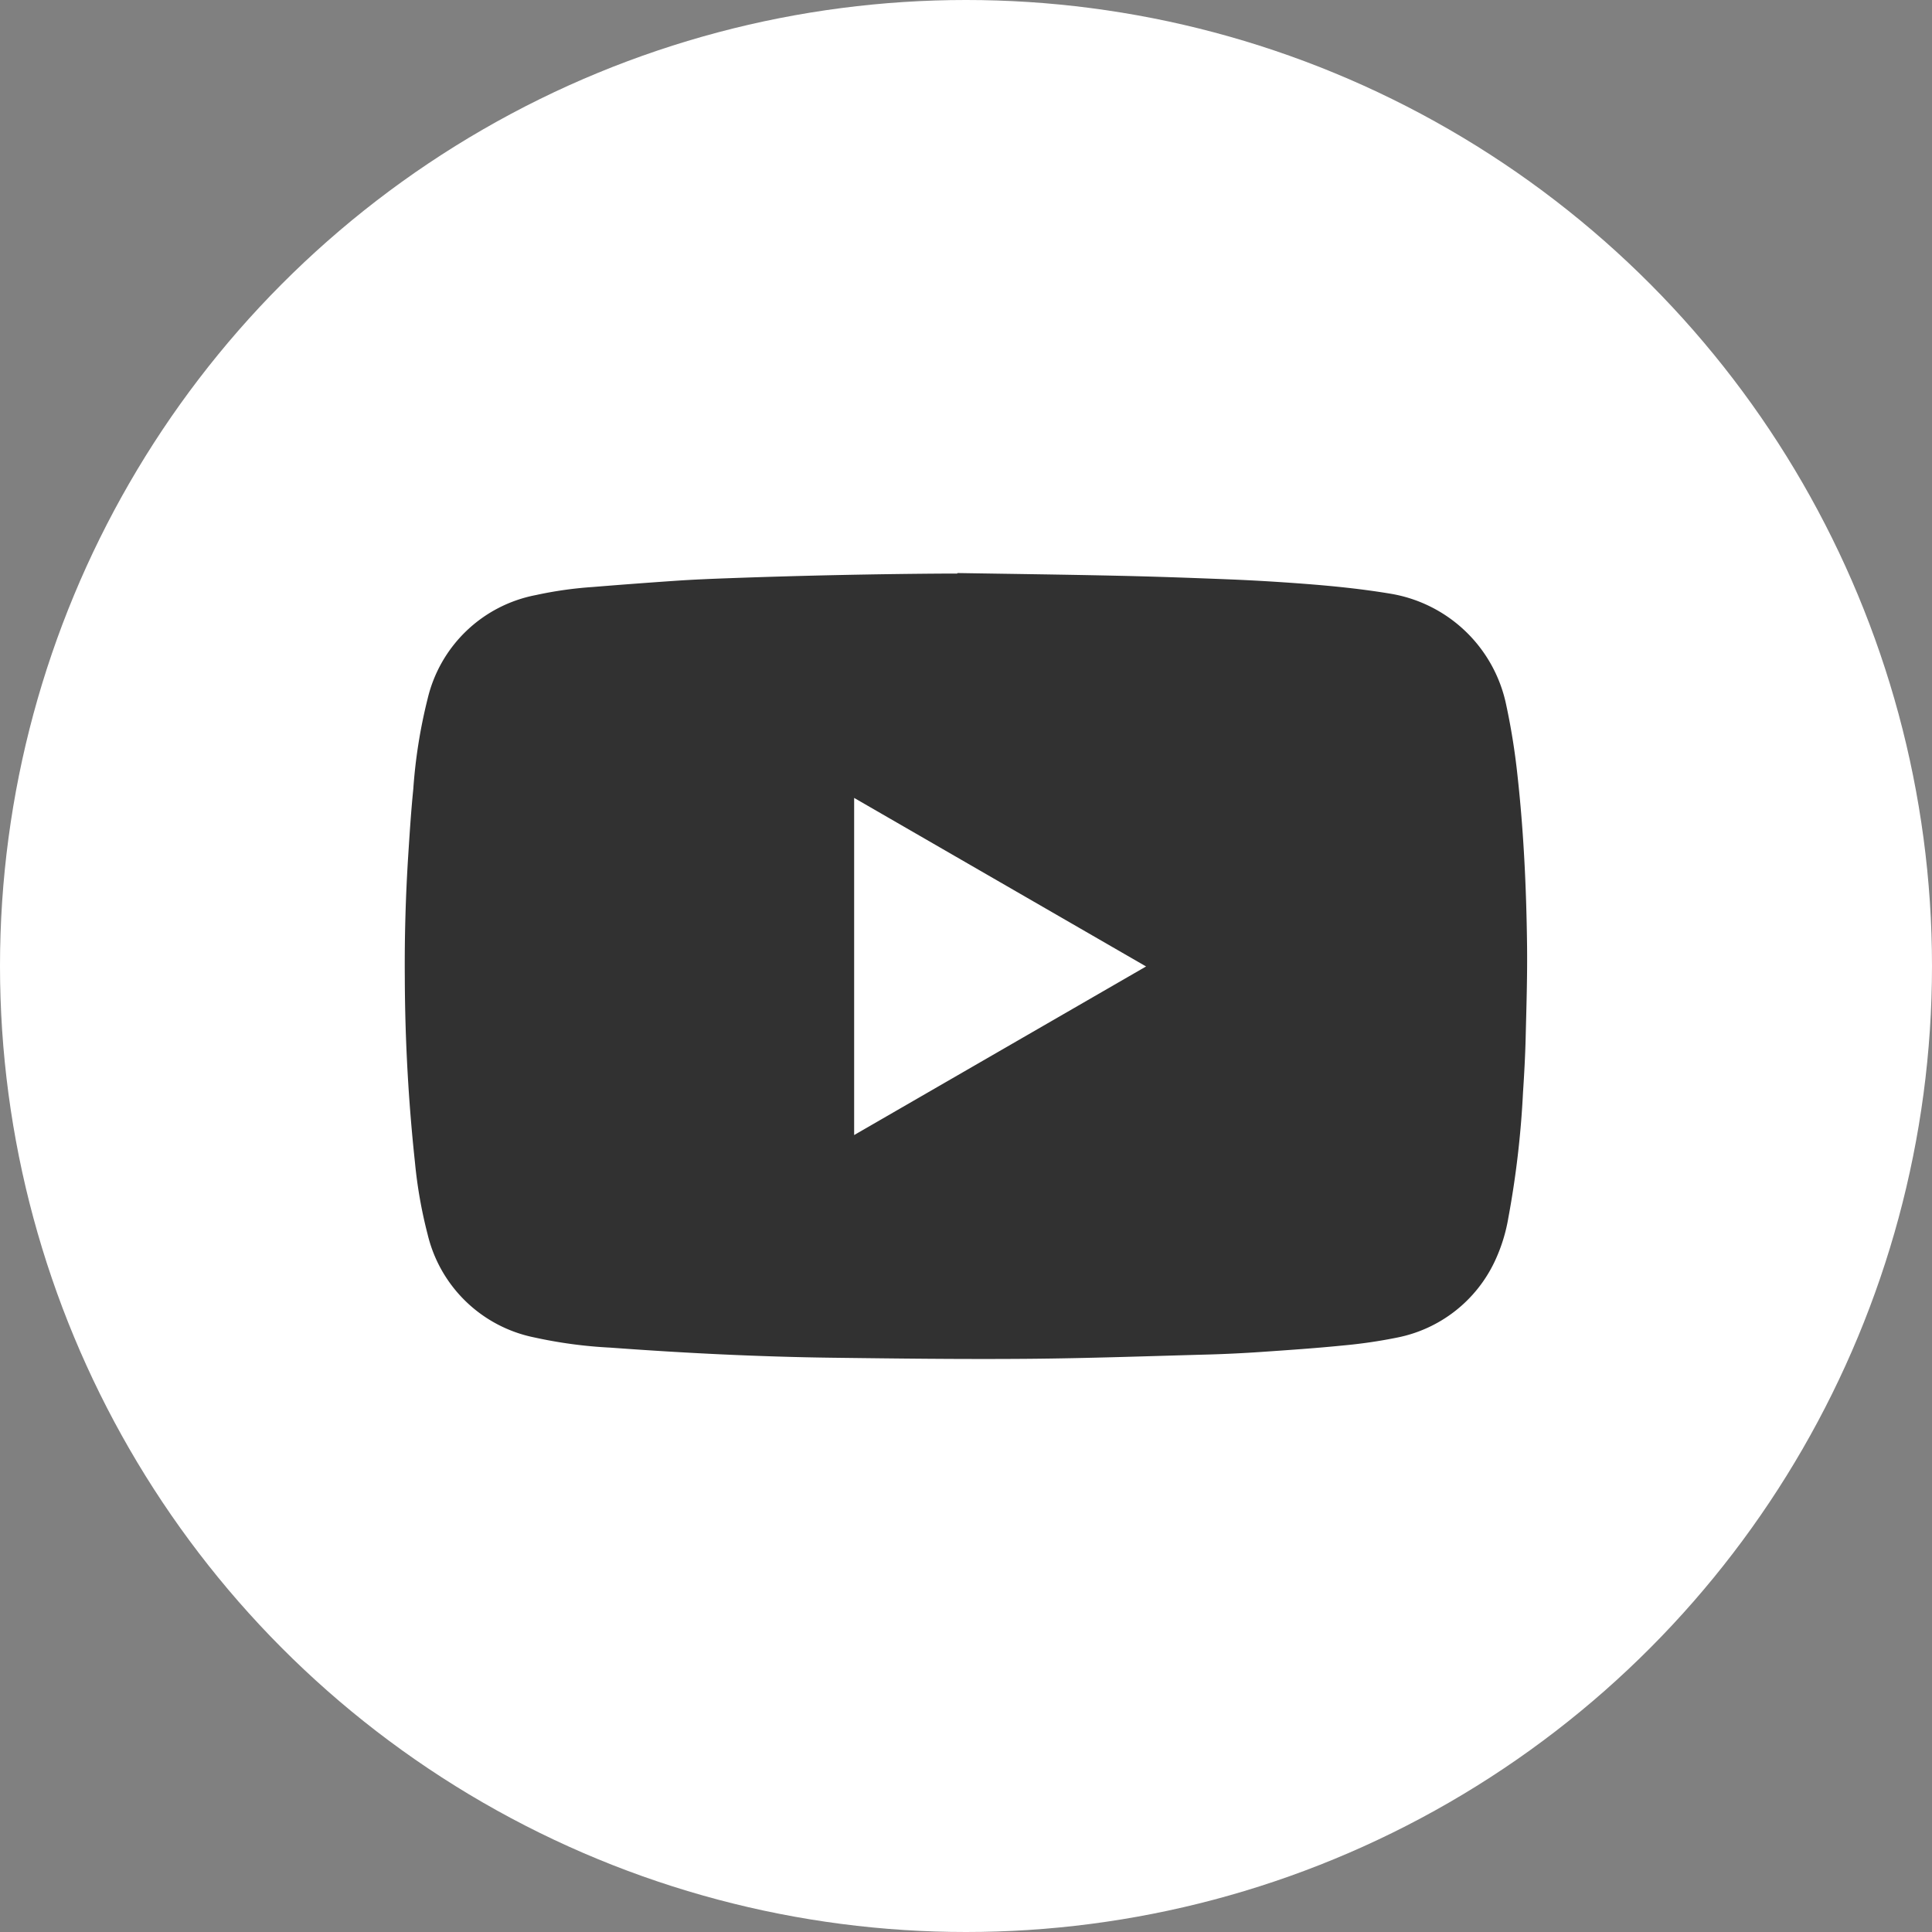
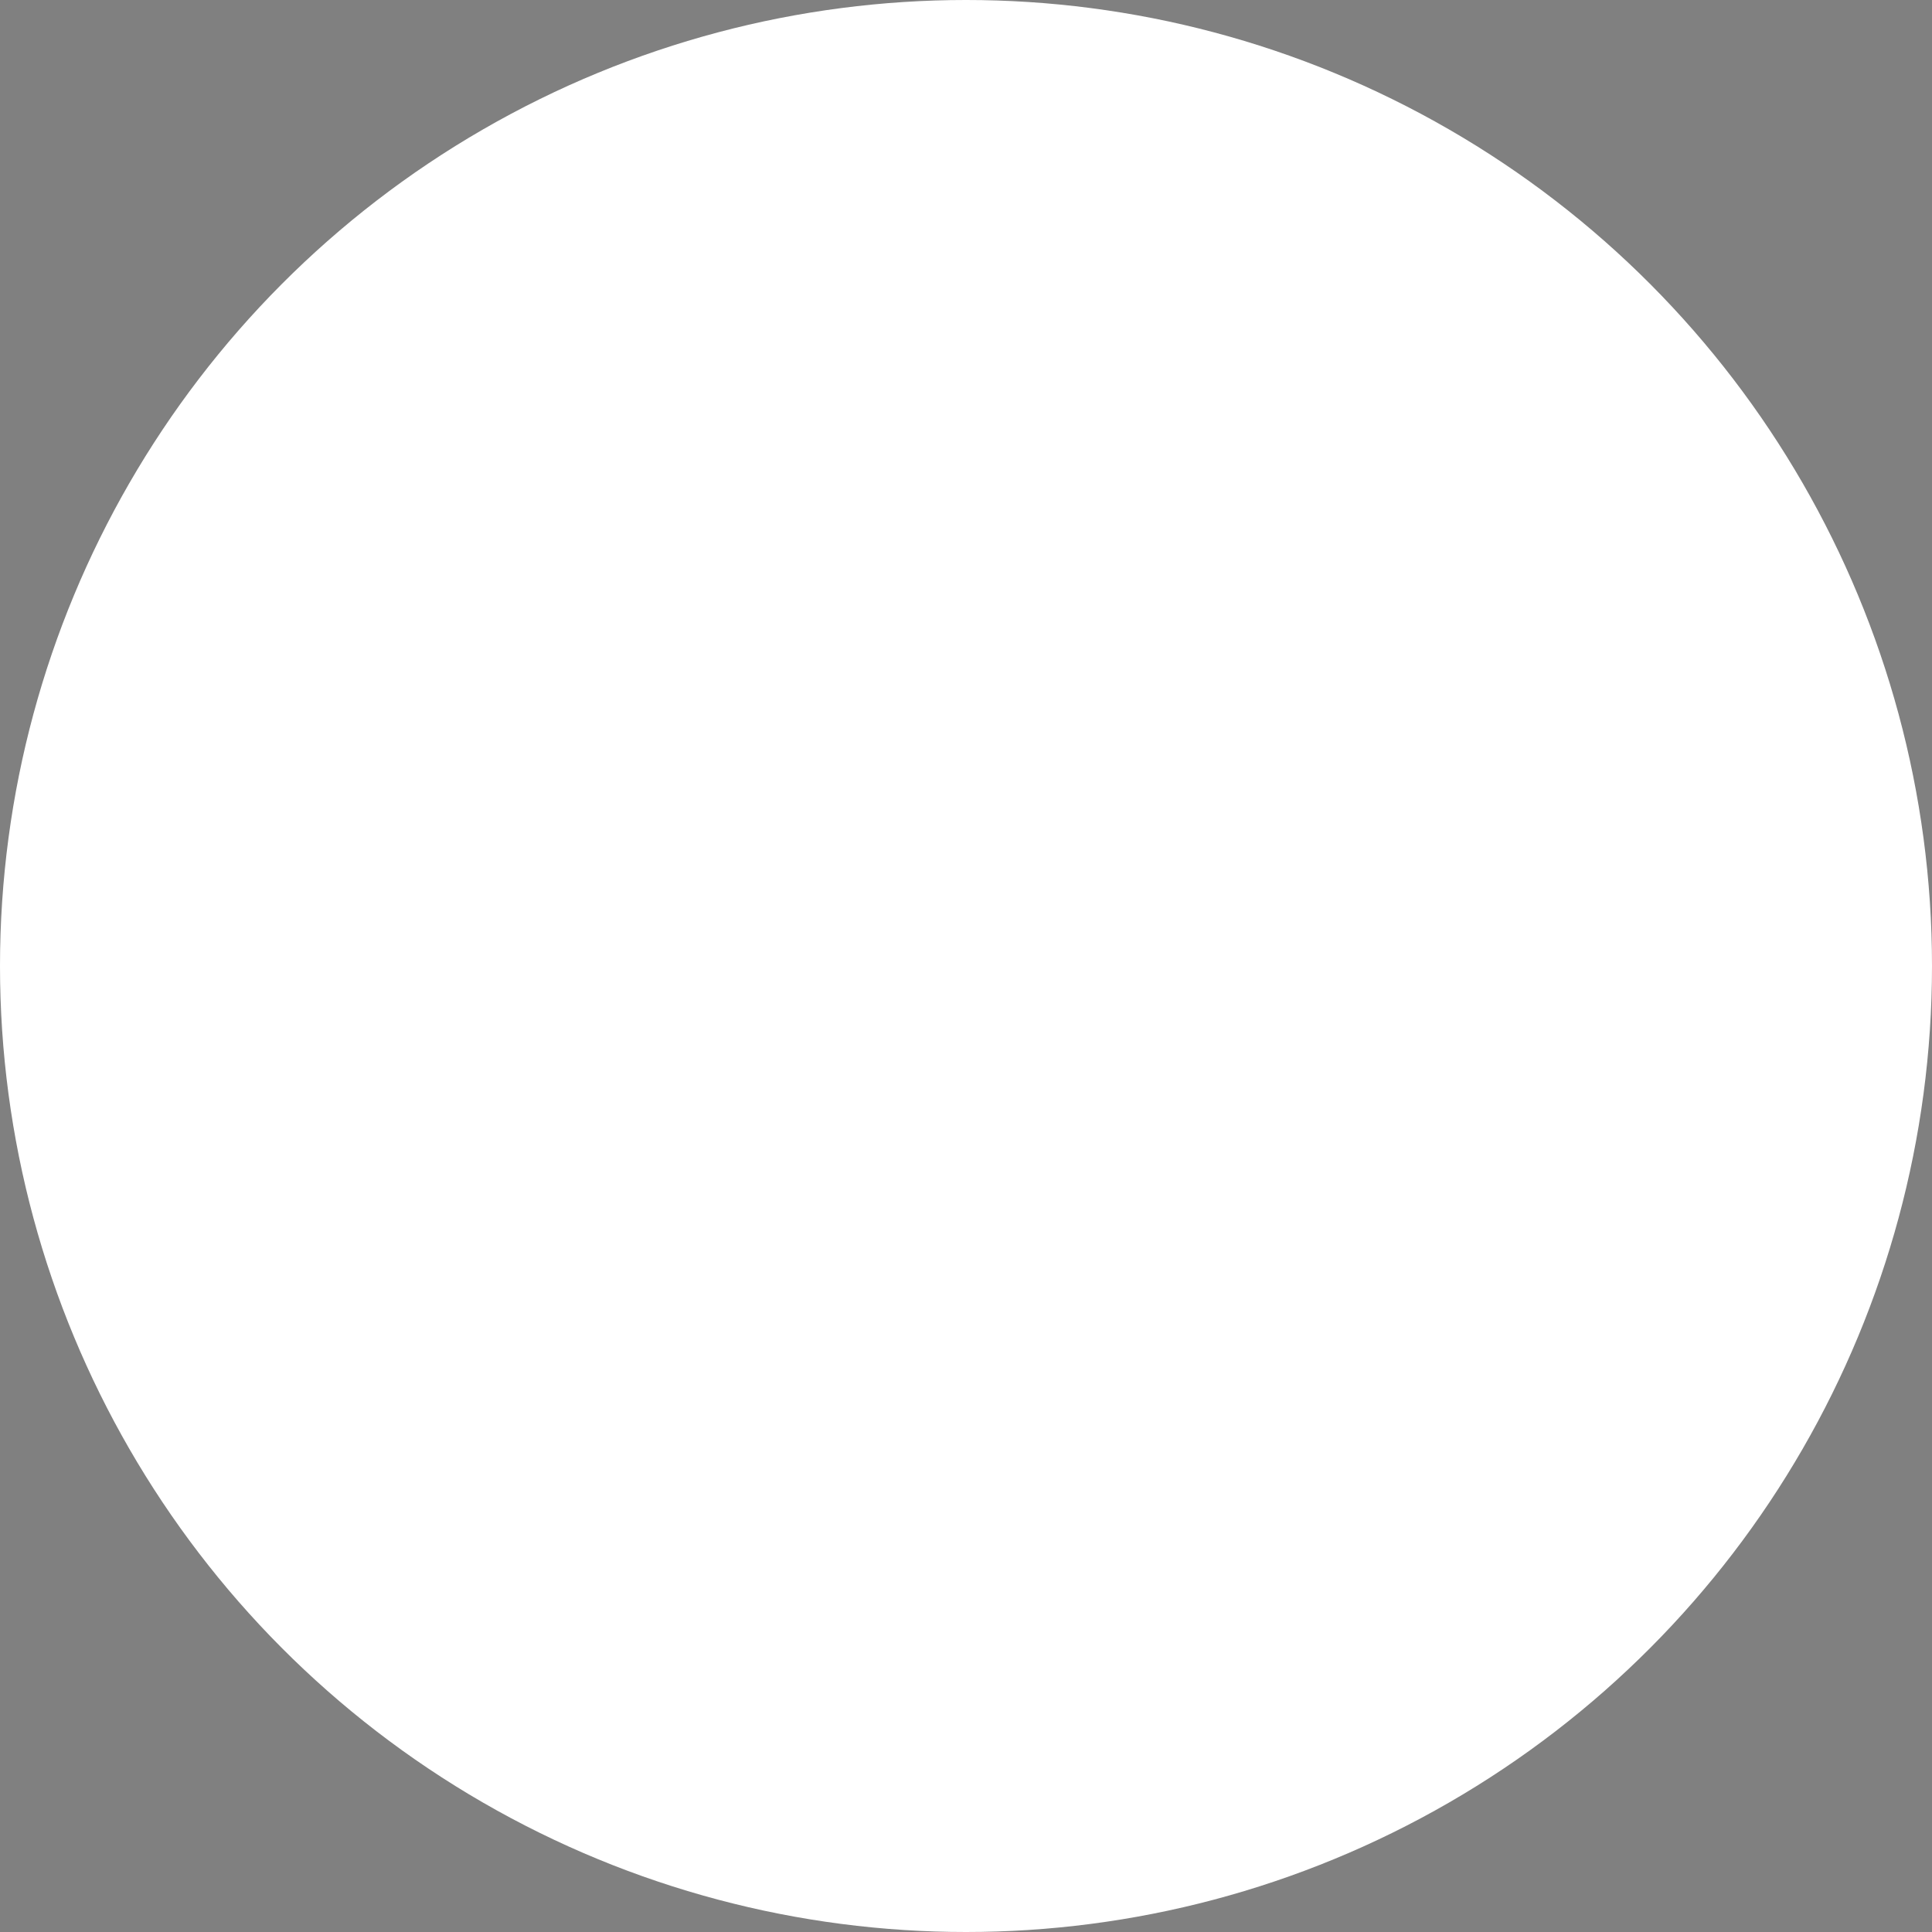
<svg xmlns="http://www.w3.org/2000/svg" id="Component_79_43" data-name="Component 79 – 43" width="38" height="38" viewBox="0 0 38 38">
  <rect x="0" y="0" width="38" height="38" fill="#808080" stroke="none" />
  <defs>
    <clipPath id="clip-path">
-       <rect id="Rectangle_1826" data-name="Rectangle 1826" width="22.076" height="15.459" transform="translate(0 0)" fill="#313131" />
-     </clipPath>
+       </clipPath>
  </defs>
  <circle id="Ellipse_54" data-name="Ellipse 54" cx="19" cy="19" r="19" fill="#fff" />
  <g id="Group_8226" data-name="Group 8226" transform="translate(7.962 11.271)">
    <g id="Group_8225" data-name="Group 8225" transform="translate(0 0)" clip-path="url(#clip-path)">
-       <path id="Path_170" data-name="Path 170" d="M10.866,0c1.048.017,2.1.03,3.144.053.747.016,1.494.043,2.24.073.486.02.972.05,1.458.087.559.043,1.117.1,1.671.192a2.791,2.791,0,0,1,2.28,2.169,13.33,13.33,0,0,1,.226,1.407c.122,1.1.174,2.208.188,3.316.008.613-.012,1.226-.027,1.84-.009.364-.029.728-.053,1.091a18.5,18.5,0,0,1-.288,2.455,3.3,3.3,0,0,1-.269.859,2.7,2.7,0,0,1-1.916,1.495,9.836,9.836,0,0,1-1.079.157c-.536.054-1.074.09-1.611.127q-.5.034-1,.049c-1.189.032-2.378.075-3.567.085-1.282.011-2.565-.005-3.847-.021-.721-.009-1.442-.032-2.162-.065-.739-.034-1.477-.08-2.215-.134a9.063,9.063,0,0,1-1.49-.2,2.709,2.709,0,0,1-2.1-2.027A9.087,9.087,0,0,1,.2,11.595,35.031,35.031,0,0,1,0,7.945Q-.009,6.751.067,5.56c.028-.437.056-.875.1-1.312A10.182,10.182,0,0,1,.45,2.468,2.71,2.71,0,0,1,2.579.433,7.635,7.635,0,0,1,3.692.275Q4.525.207,5.359.15c.334-.022.668-.036,1-.048Q8.53.023,10.7.01h.167s0-.007,0-.01M8.838,11.054l5.742-3.316L8.838,4.423Z" transform="translate(0 0)" fill="#313131" />
-     </g>
+       </g>
  </g>
</svg>